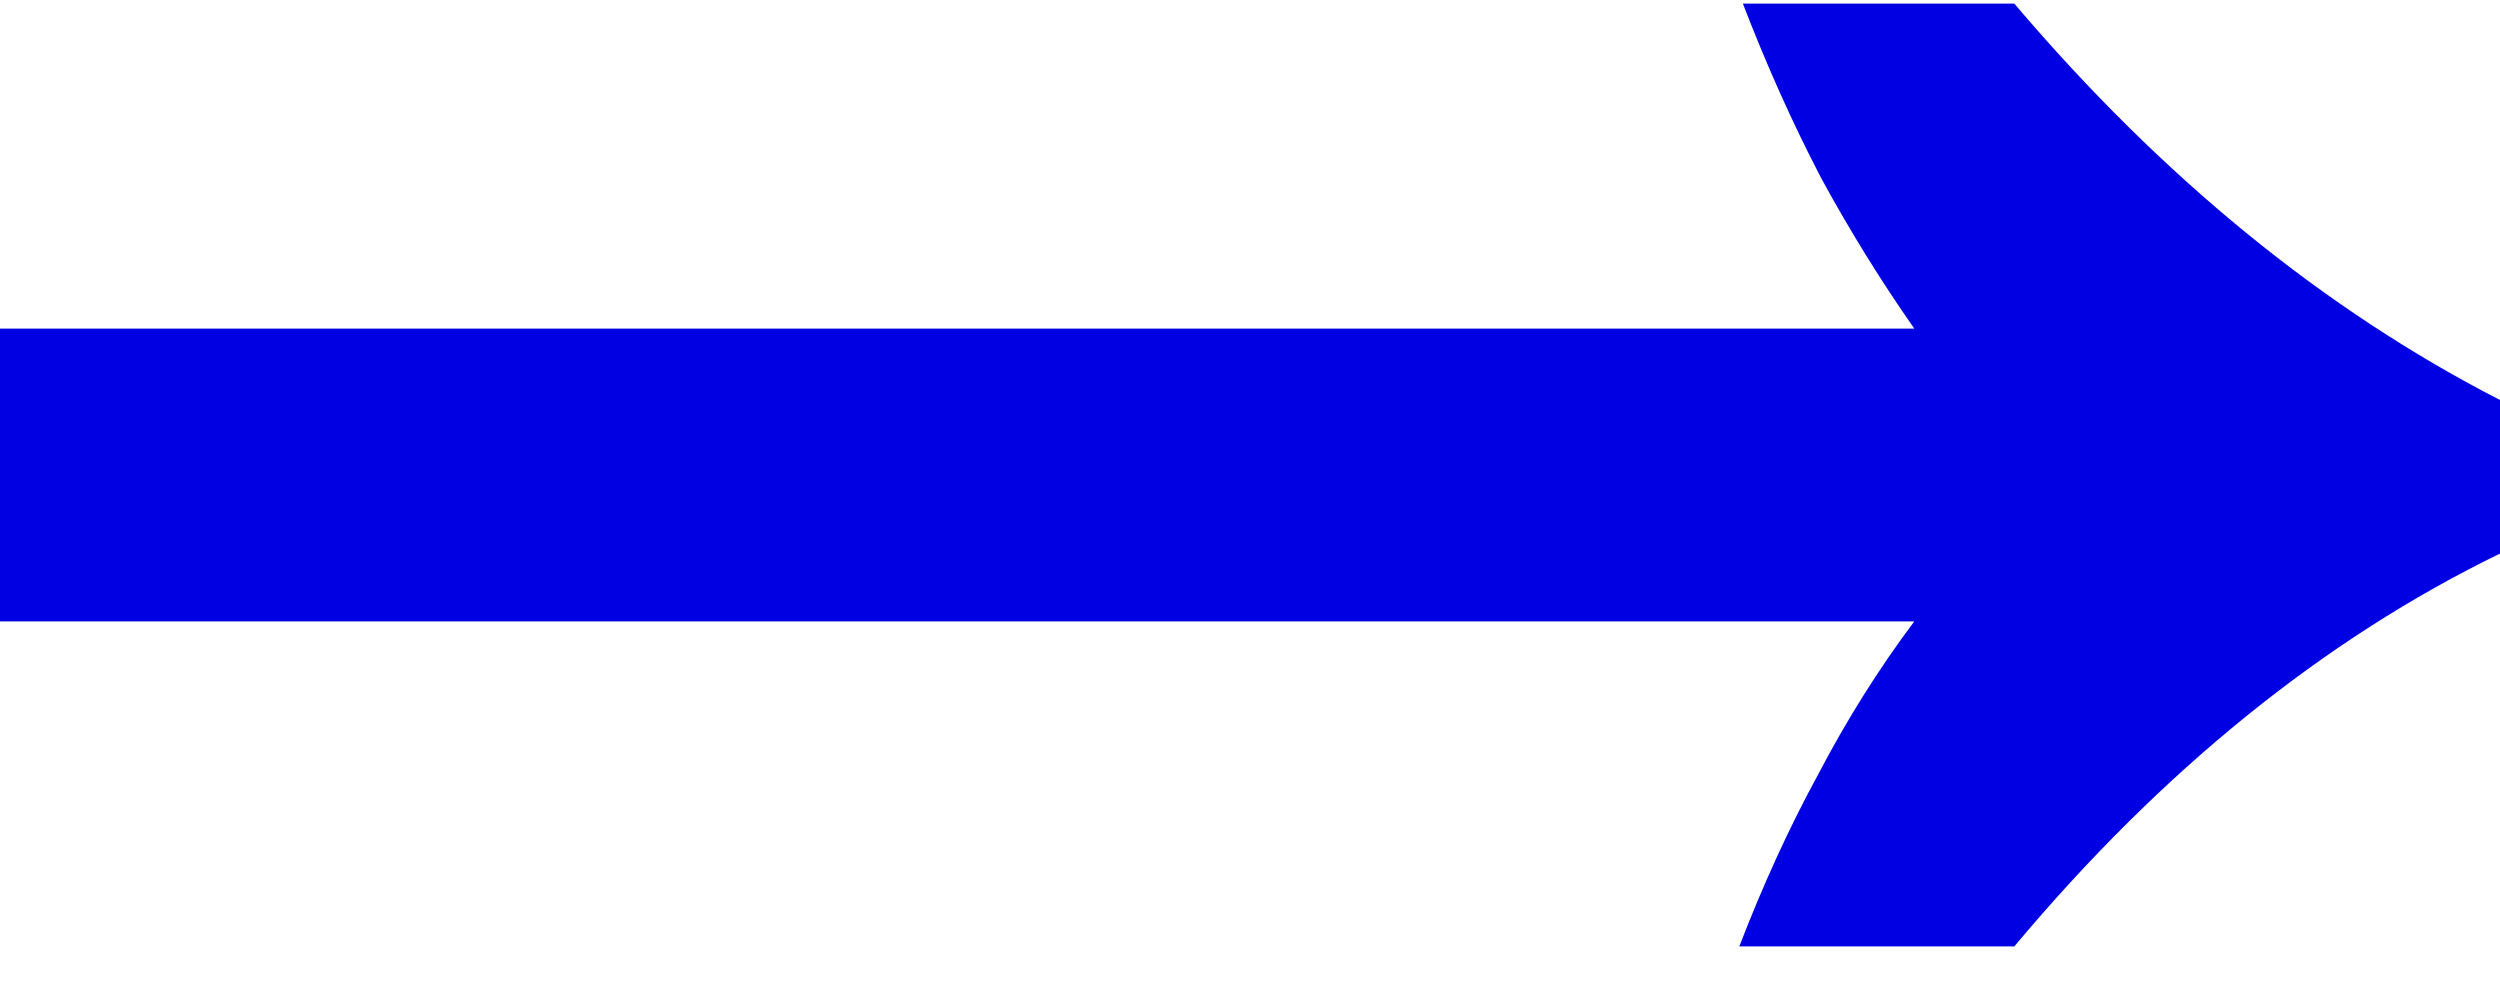
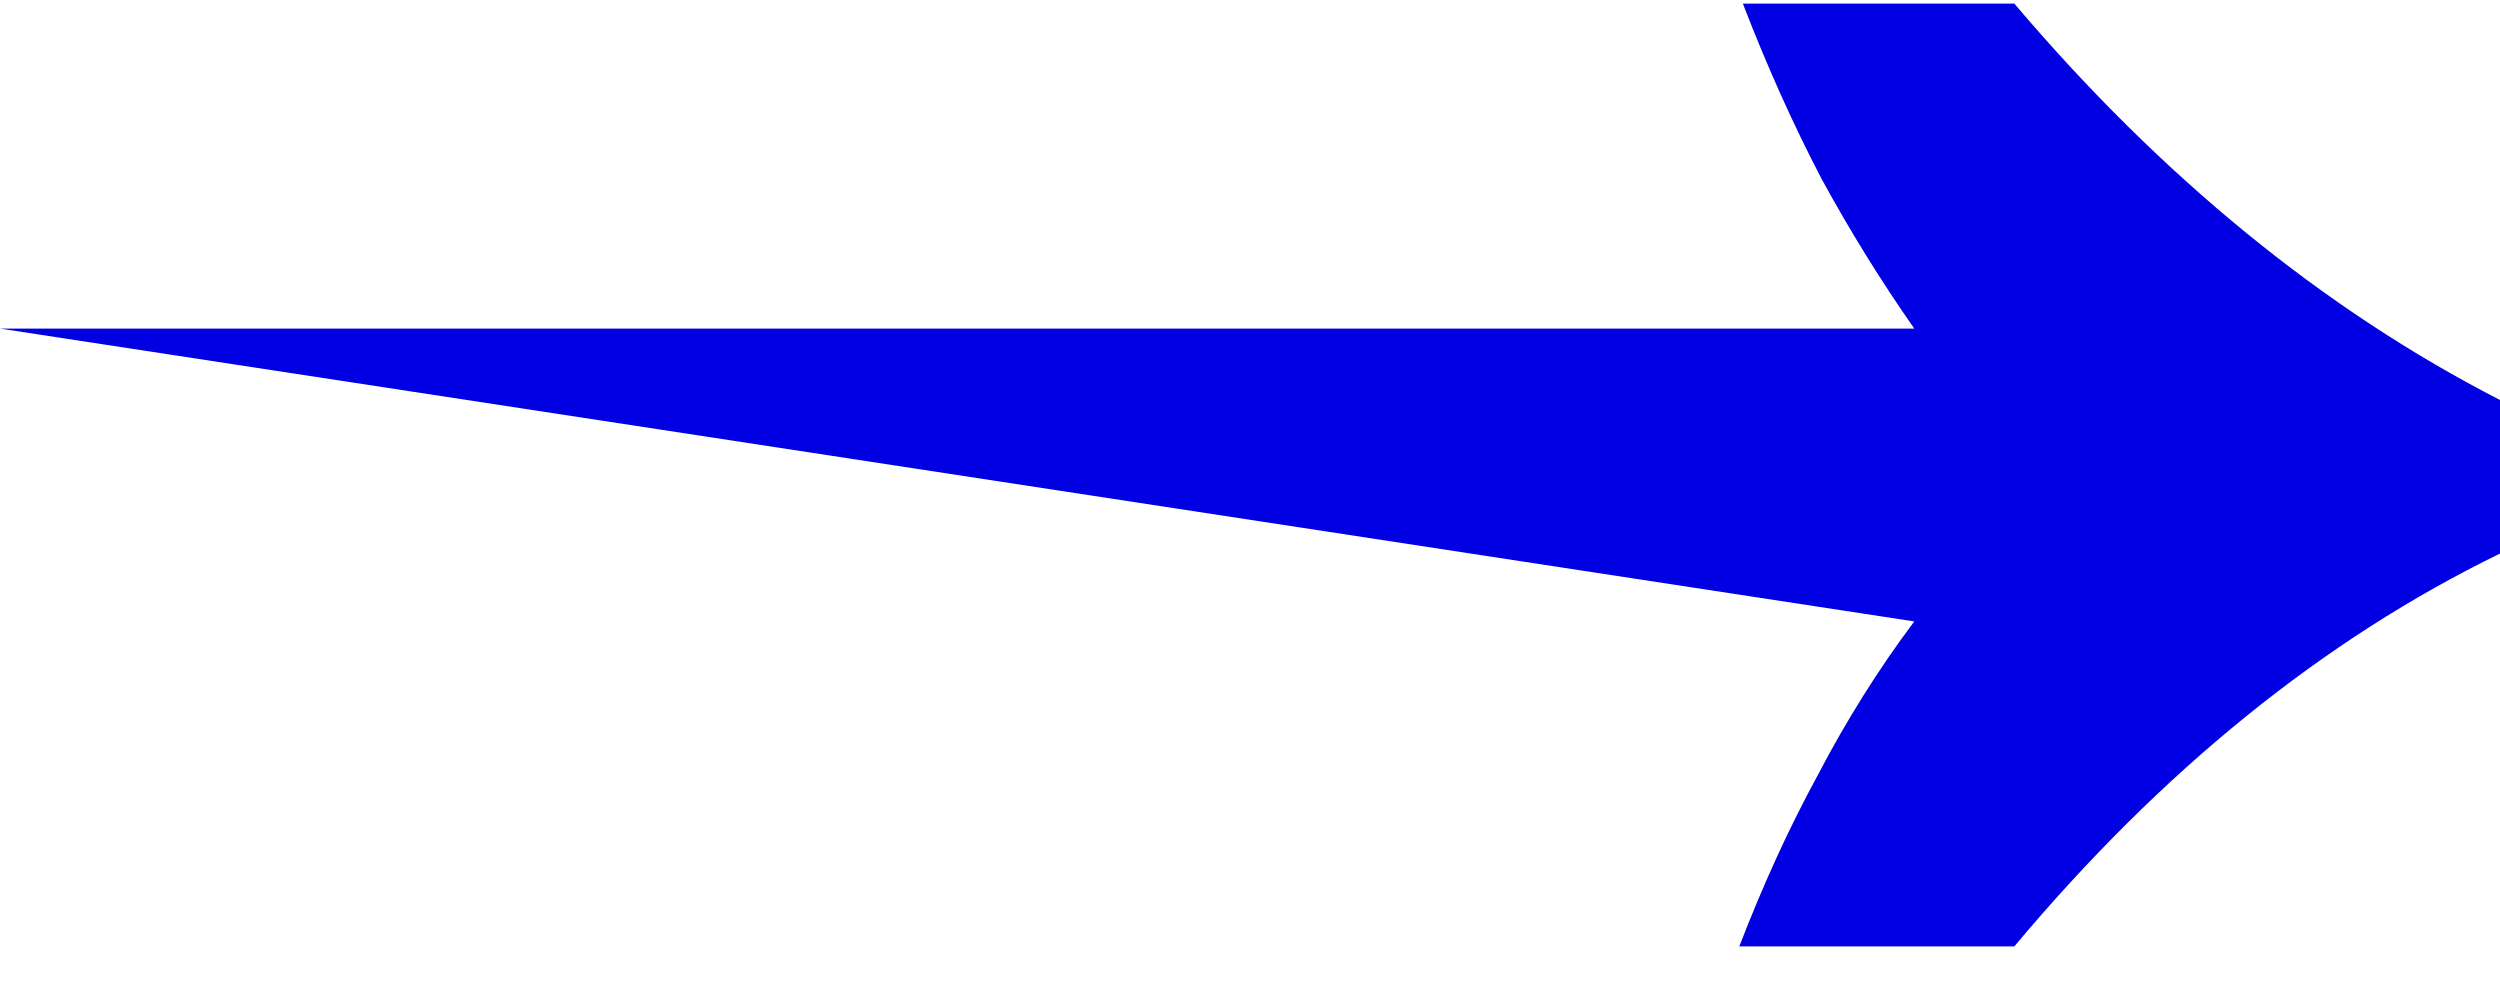
<svg xmlns="http://www.w3.org/2000/svg" width="28" height="11" viewBox="0 0 28 11" fill="none">
-   <path d="M19.48 10.6C19.747 9.907 20.04 9.267 20.36 8.68C20.68 8.067 21.04 7.493 21.44 6.96L2.38419e-07 6.96L2.38419e-07 3.68L21.44 3.68C21.067 3.147 20.72 2.587 20.4 2C20.08 1.387 19.787 0.733 19.52 0.04H22.56C24.213 1.987 26.027 3.467 28 4.48V6.2C26.027 7.16 24.213 8.627 22.56 10.6H19.48Z" fill="#0000E2" />
+   <path d="M19.48 10.6C19.747 9.907 20.04 9.267 20.36 8.68C20.68 8.067 21.04 7.493 21.44 6.96L2.38419e-07 3.68L21.44 3.68C21.067 3.147 20.72 2.587 20.4 2C20.08 1.387 19.787 0.733 19.52 0.04H22.56C24.213 1.987 26.027 3.467 28 4.48V6.2C26.027 7.16 24.213 8.627 22.56 10.6H19.48Z" fill="#0000E2" />
</svg>